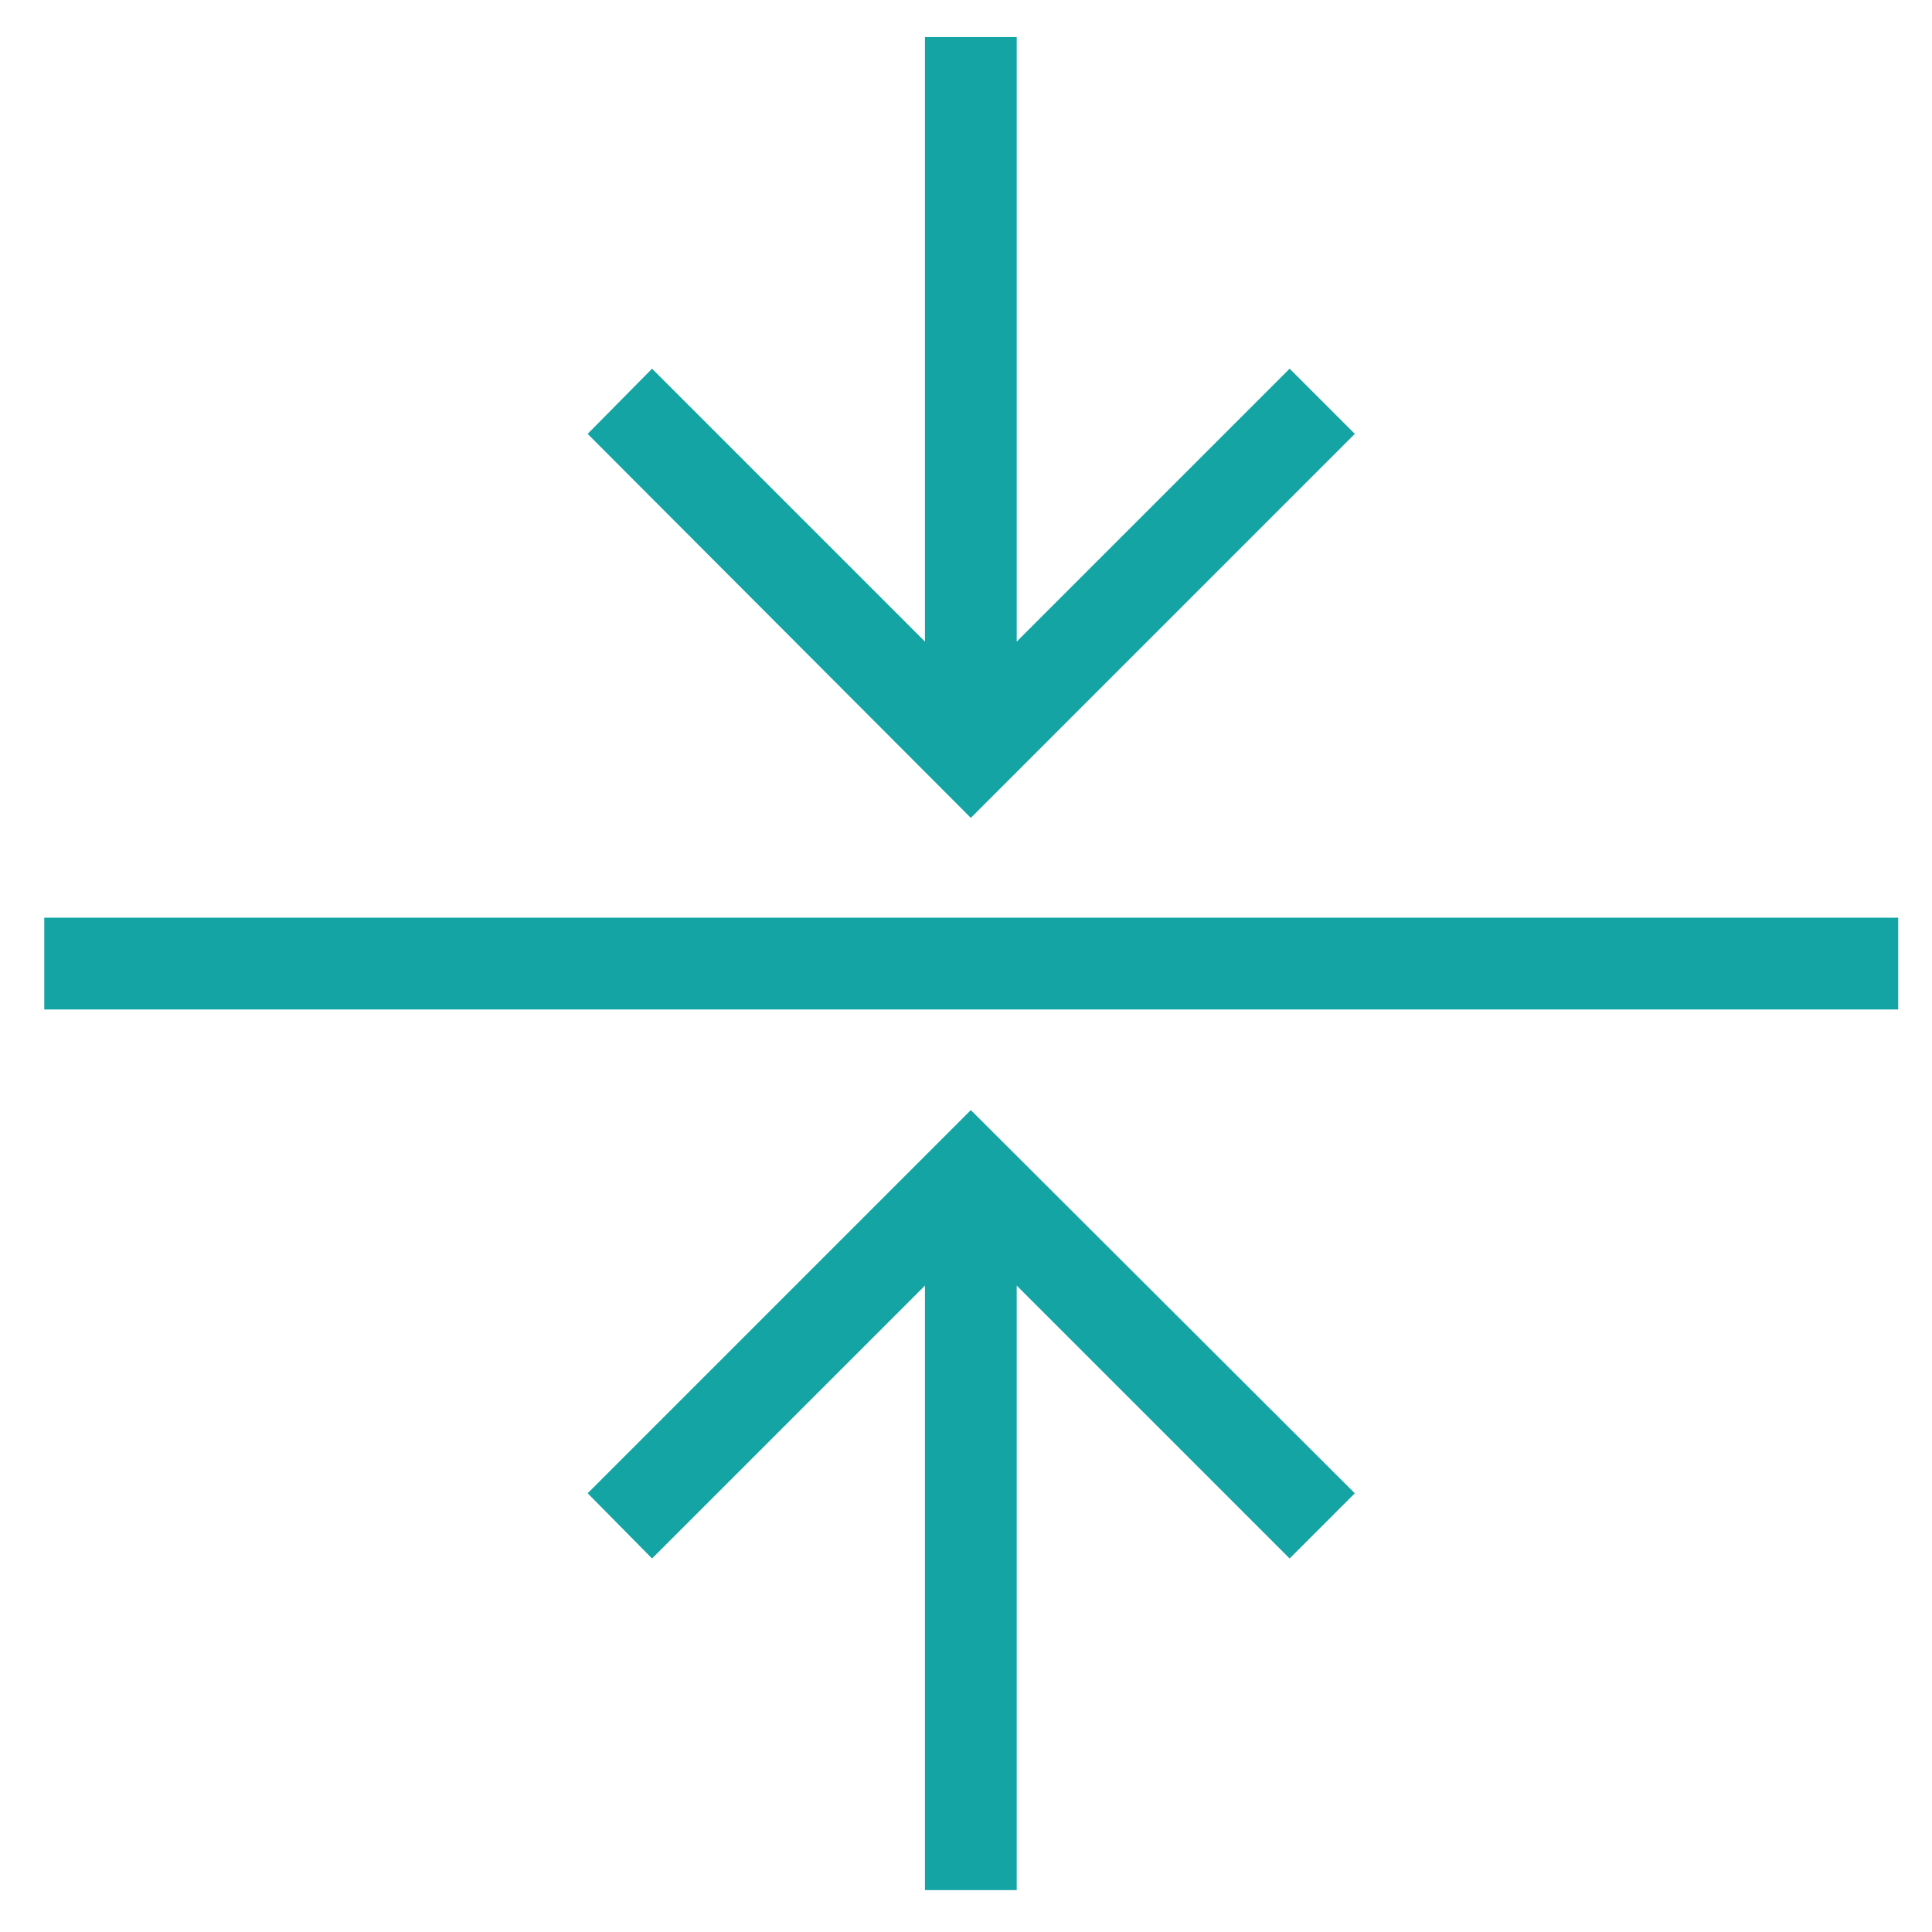
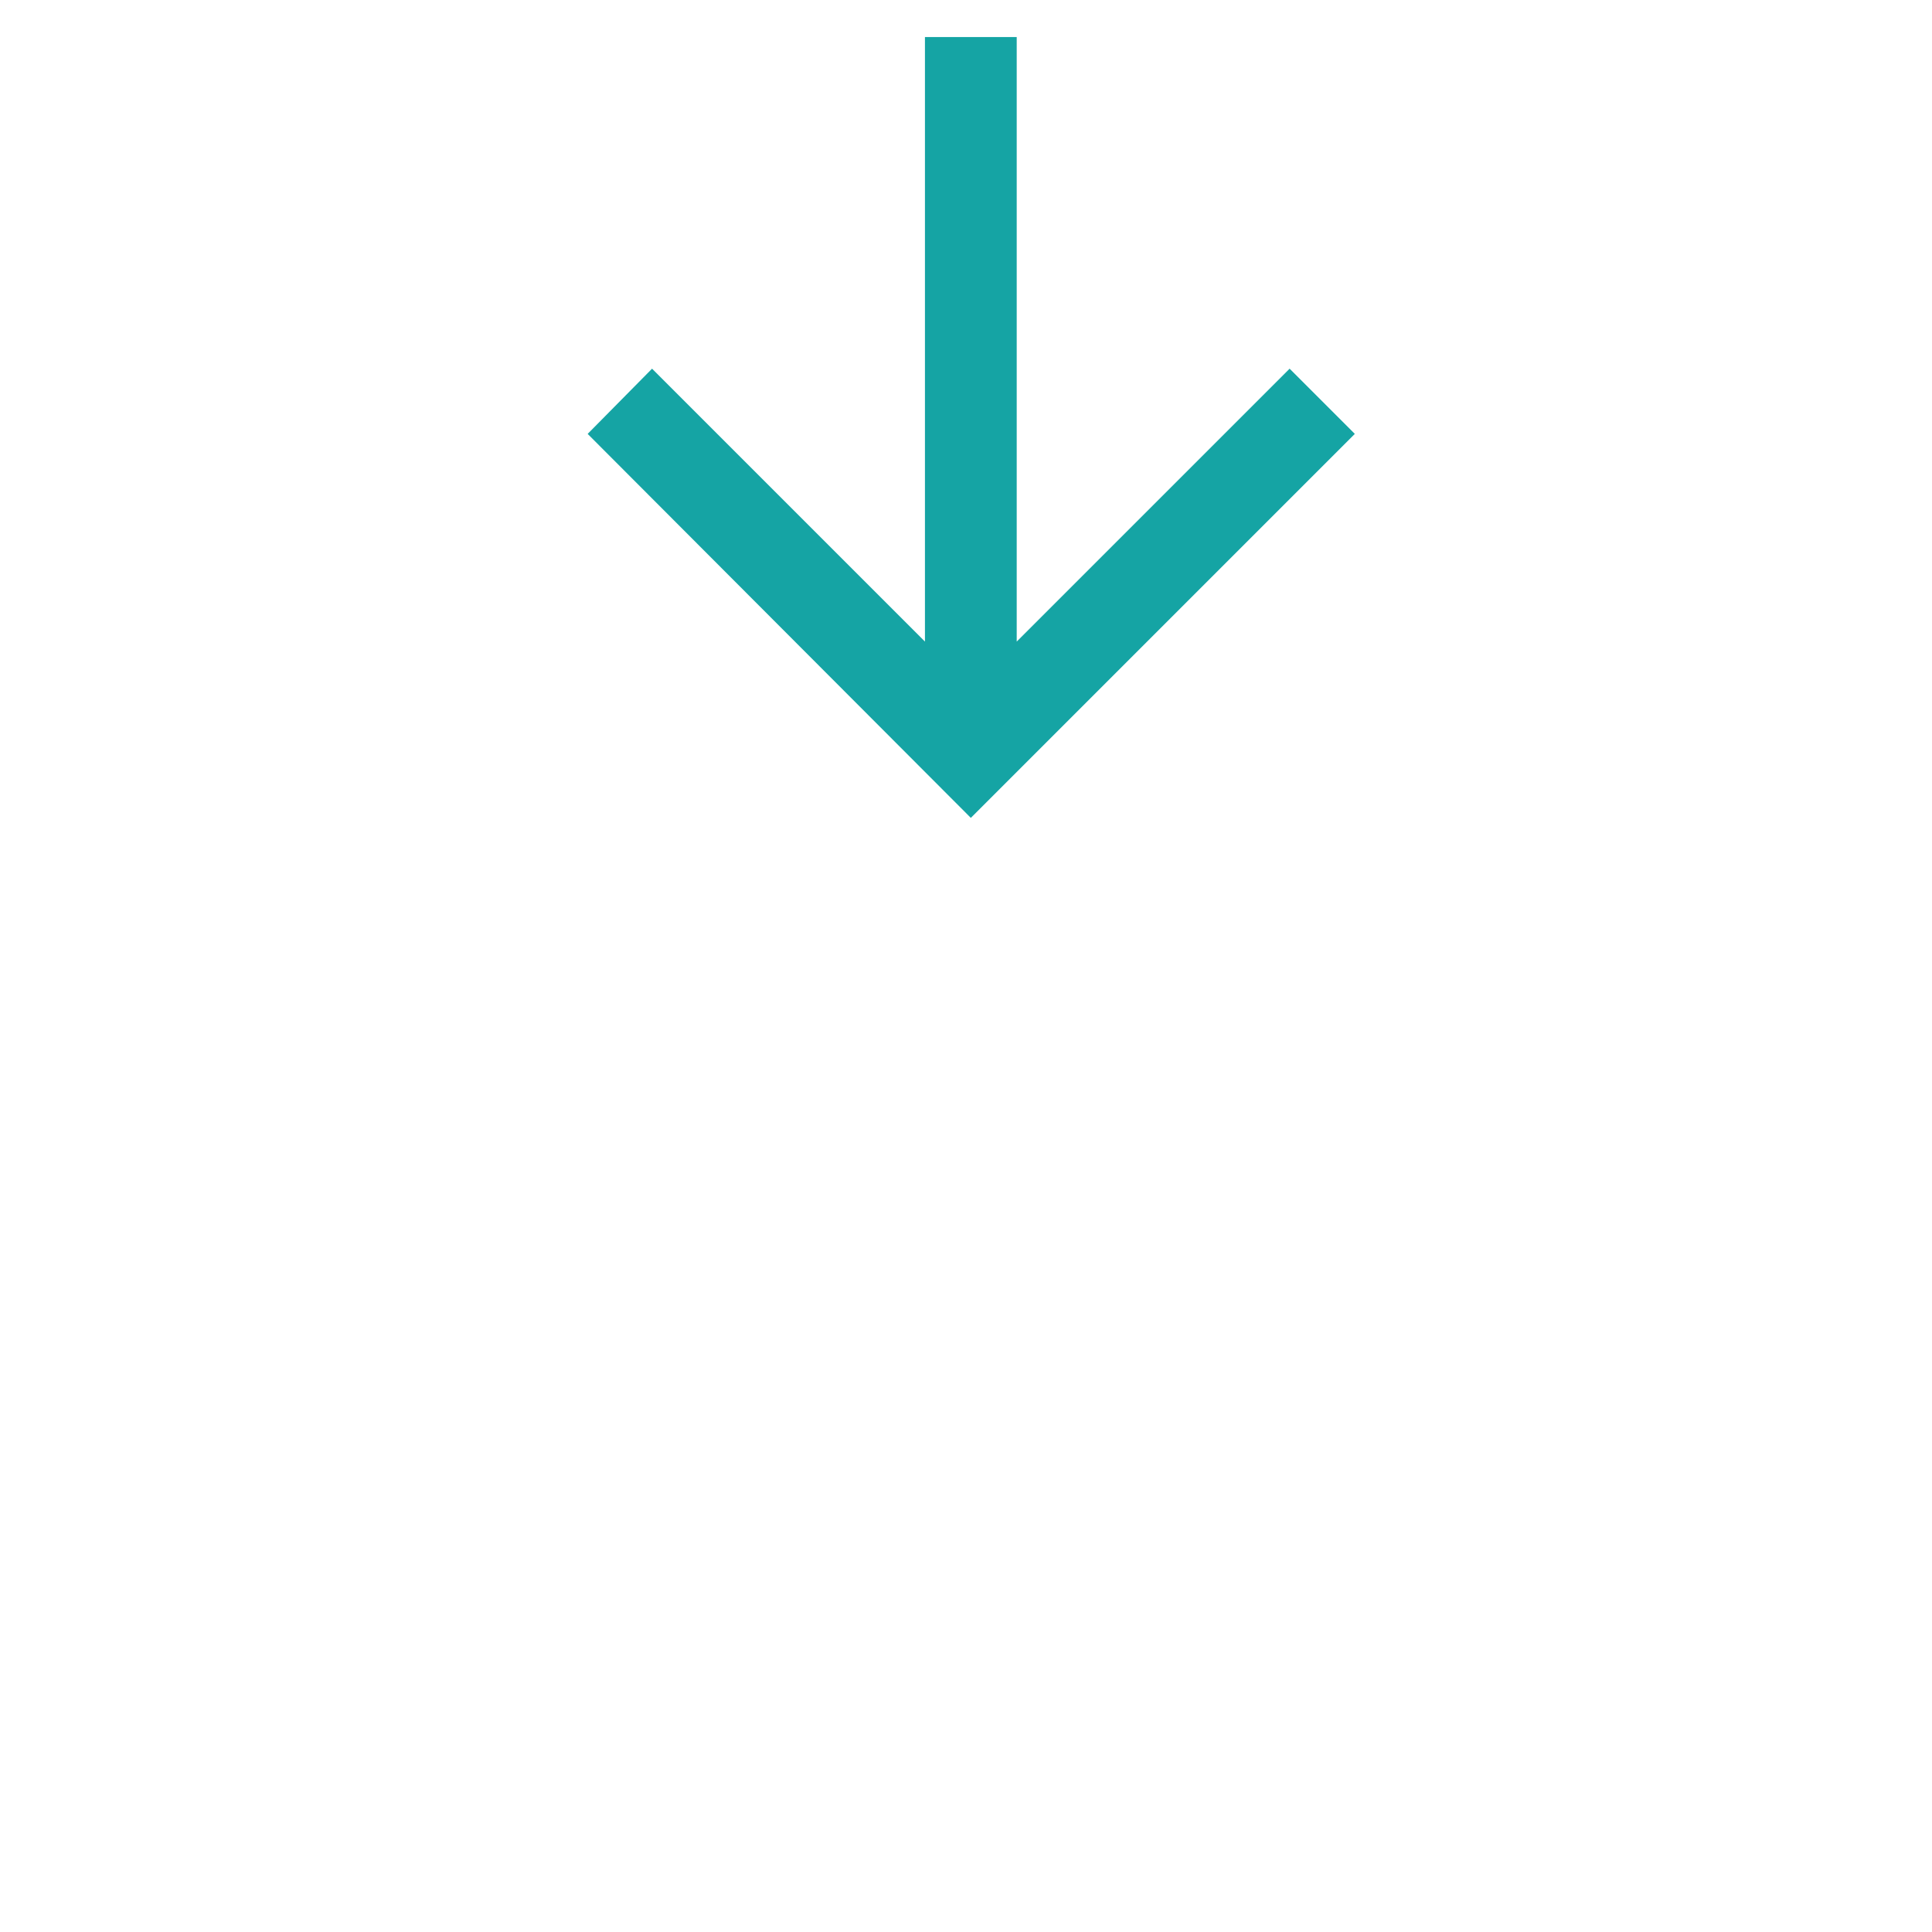
<svg xmlns="http://www.w3.org/2000/svg" viewBox="0 0 24 24">
  <defs>
    <style>.cls-1{fill:#15a4a4;}</style>
  </defs>
  <g id="Icons">
-     <rect class="cls-1" x="0.55" y="11.4" width="23.03" height="1.14" />
    <polygon class="cls-1" points="16.02 4.58 12.63 7.97 12.63 0.46 11.49 0.46 11.49 7.97 8.1 4.58 7.3 5.39 12.06 10.16 16.83 5.39 16.02 4.58" />
-     <polygon class="cls-1" points="8.1 19.36 11.49 15.97 11.49 23.48 12.63 23.48 12.63 15.97 16.02 19.36 16.83 18.55 12.06 13.79 7.3 18.55 8.1 19.36" />
  </g>
</svg>